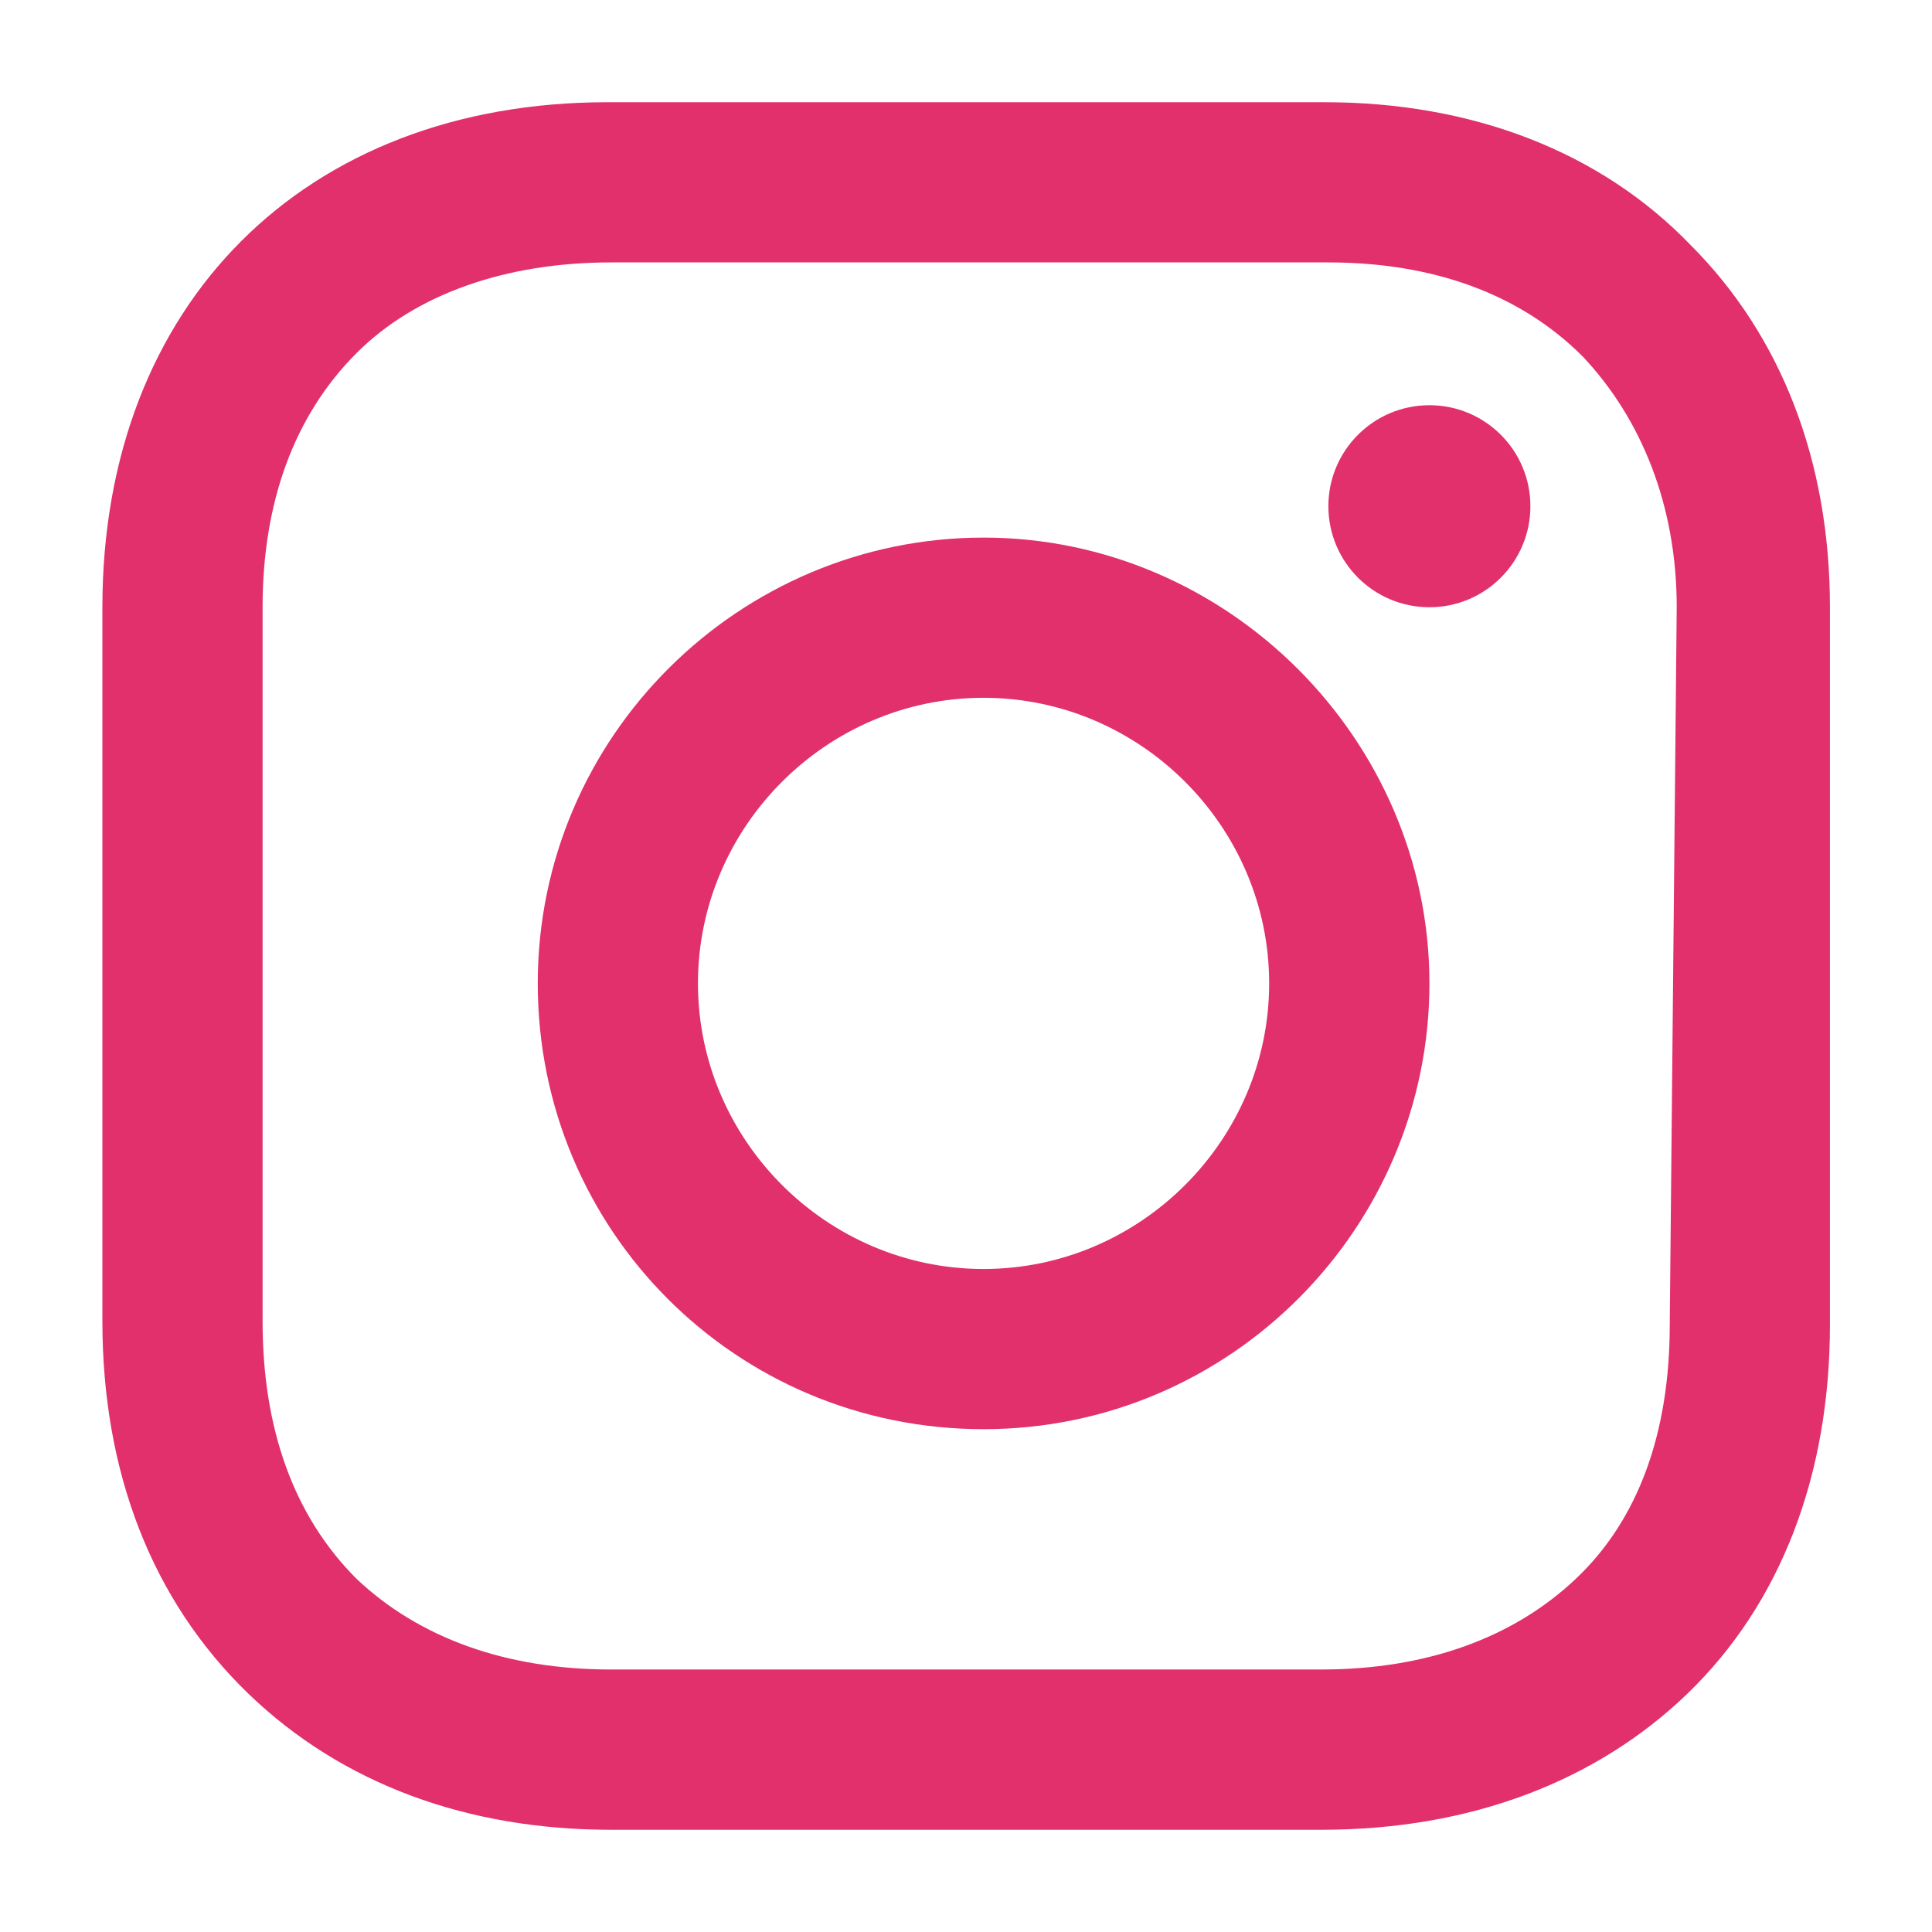
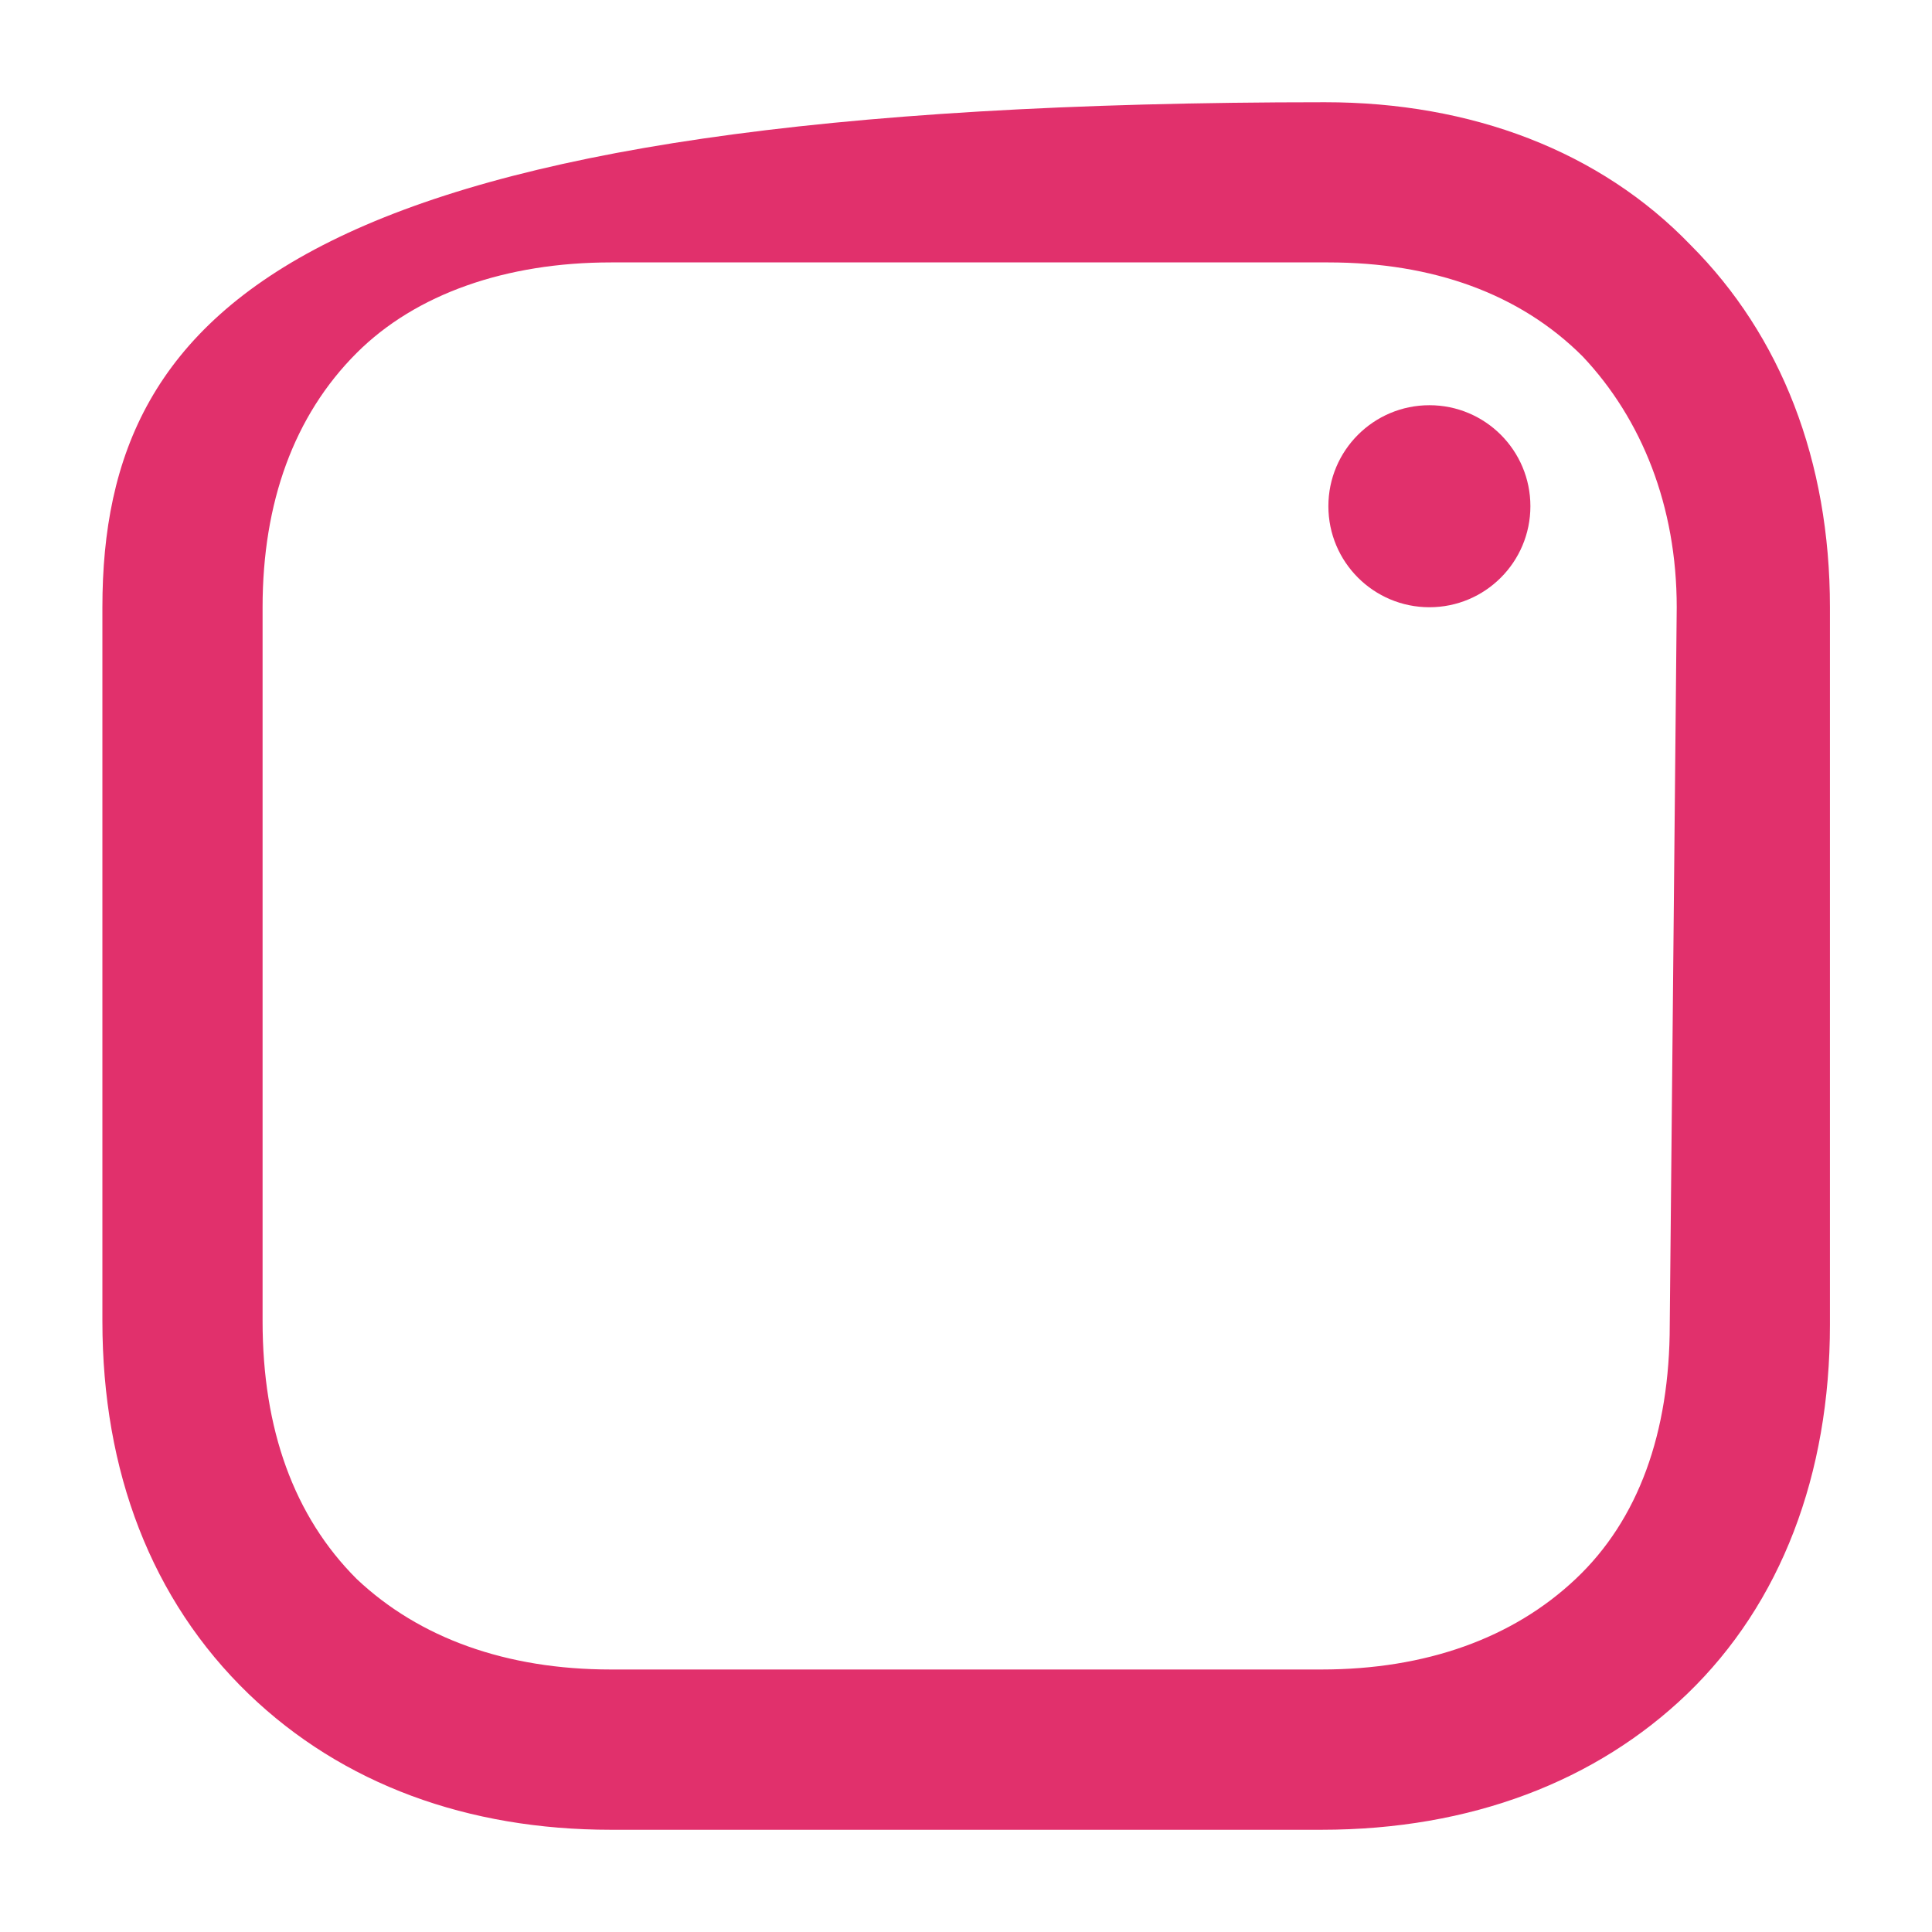
<svg xmlns="http://www.w3.org/2000/svg" width="23" height="23" viewBox="0 0 23 23" fill="none">
  <path d="M18.219 6.026C18.219 6.691 17.681 7.229 17.017 7.229C16.353 7.229 15.814 6.691 15.814 6.026C15.814 5.362 16.353 4.824 17.017 4.824C17.681 4.824 18.219 5.362 18.219 6.026Z" fill="#E1306C" />
-   <path fill-rule="evenodd" clip-rule="evenodd" d="M6.402 11.707C6.402 8.763 8.807 6.4 11.709 6.4C14.612 6.4 17.017 8.804 17.017 11.707C17.017 14.61 14.653 17.014 11.709 17.014C8.765 17.014 6.402 14.651 6.402 11.707ZM8.309 11.707C8.309 13.573 9.843 15.107 11.709 15.107C13.575 15.107 15.109 13.573 15.109 11.707C15.109 9.841 13.575 8.307 11.709 8.307C9.843 8.307 8.309 9.841 8.309 11.707Z" fill="#E1306C" />
-   <path fill-rule="evenodd" clip-rule="evenodd" d="M20.126 2.917C19.048 1.797 17.514 1.217 15.773 1.217H7.231C3.624 1.217 1.219 3.621 1.219 7.229V15.729C1.219 17.512 1.799 19.046 2.96 20.166C4.08 21.244 5.572 21.783 7.273 21.783H15.731C17.514 21.783 19.007 21.202 20.085 20.166C21.204 19.088 21.785 17.553 21.785 15.771V7.229C21.785 5.487 21.204 3.995 20.126 2.917ZM19.878 15.771C19.878 17.056 19.505 18.093 18.758 18.797C18.012 19.502 16.975 19.875 15.731 19.875H7.273C6.029 19.875 4.992 19.502 4.246 18.797C3.499 18.051 3.126 17.014 3.126 15.729V7.229C3.126 5.985 3.499 4.948 4.246 4.202C4.951 3.497 6.029 3.124 7.273 3.124H15.814C17.058 3.124 18.095 3.497 18.841 4.243C19.546 4.99 19.961 6.026 19.961 7.229L19.878 15.771Z" fill="#E1306C" />
+   <path fill-rule="evenodd" clip-rule="evenodd" d="M20.126 2.917C19.048 1.797 17.514 1.217 15.773 1.217C3.624 1.217 1.219 3.621 1.219 7.229V15.729C1.219 17.512 1.799 19.046 2.96 20.166C4.08 21.244 5.572 21.783 7.273 21.783H15.731C17.514 21.783 19.007 21.202 20.085 20.166C21.204 19.088 21.785 17.553 21.785 15.771V7.229C21.785 5.487 21.204 3.995 20.126 2.917ZM19.878 15.771C19.878 17.056 19.505 18.093 18.758 18.797C18.012 19.502 16.975 19.875 15.731 19.875H7.273C6.029 19.875 4.992 19.502 4.246 18.797C3.499 18.051 3.126 17.014 3.126 15.729V7.229C3.126 5.985 3.499 4.948 4.246 4.202C4.951 3.497 6.029 3.124 7.273 3.124H15.814C17.058 3.124 18.095 3.497 18.841 4.243C19.546 4.99 19.961 6.026 19.961 7.229L19.878 15.771Z" fill="#E1306C" />
</svg>